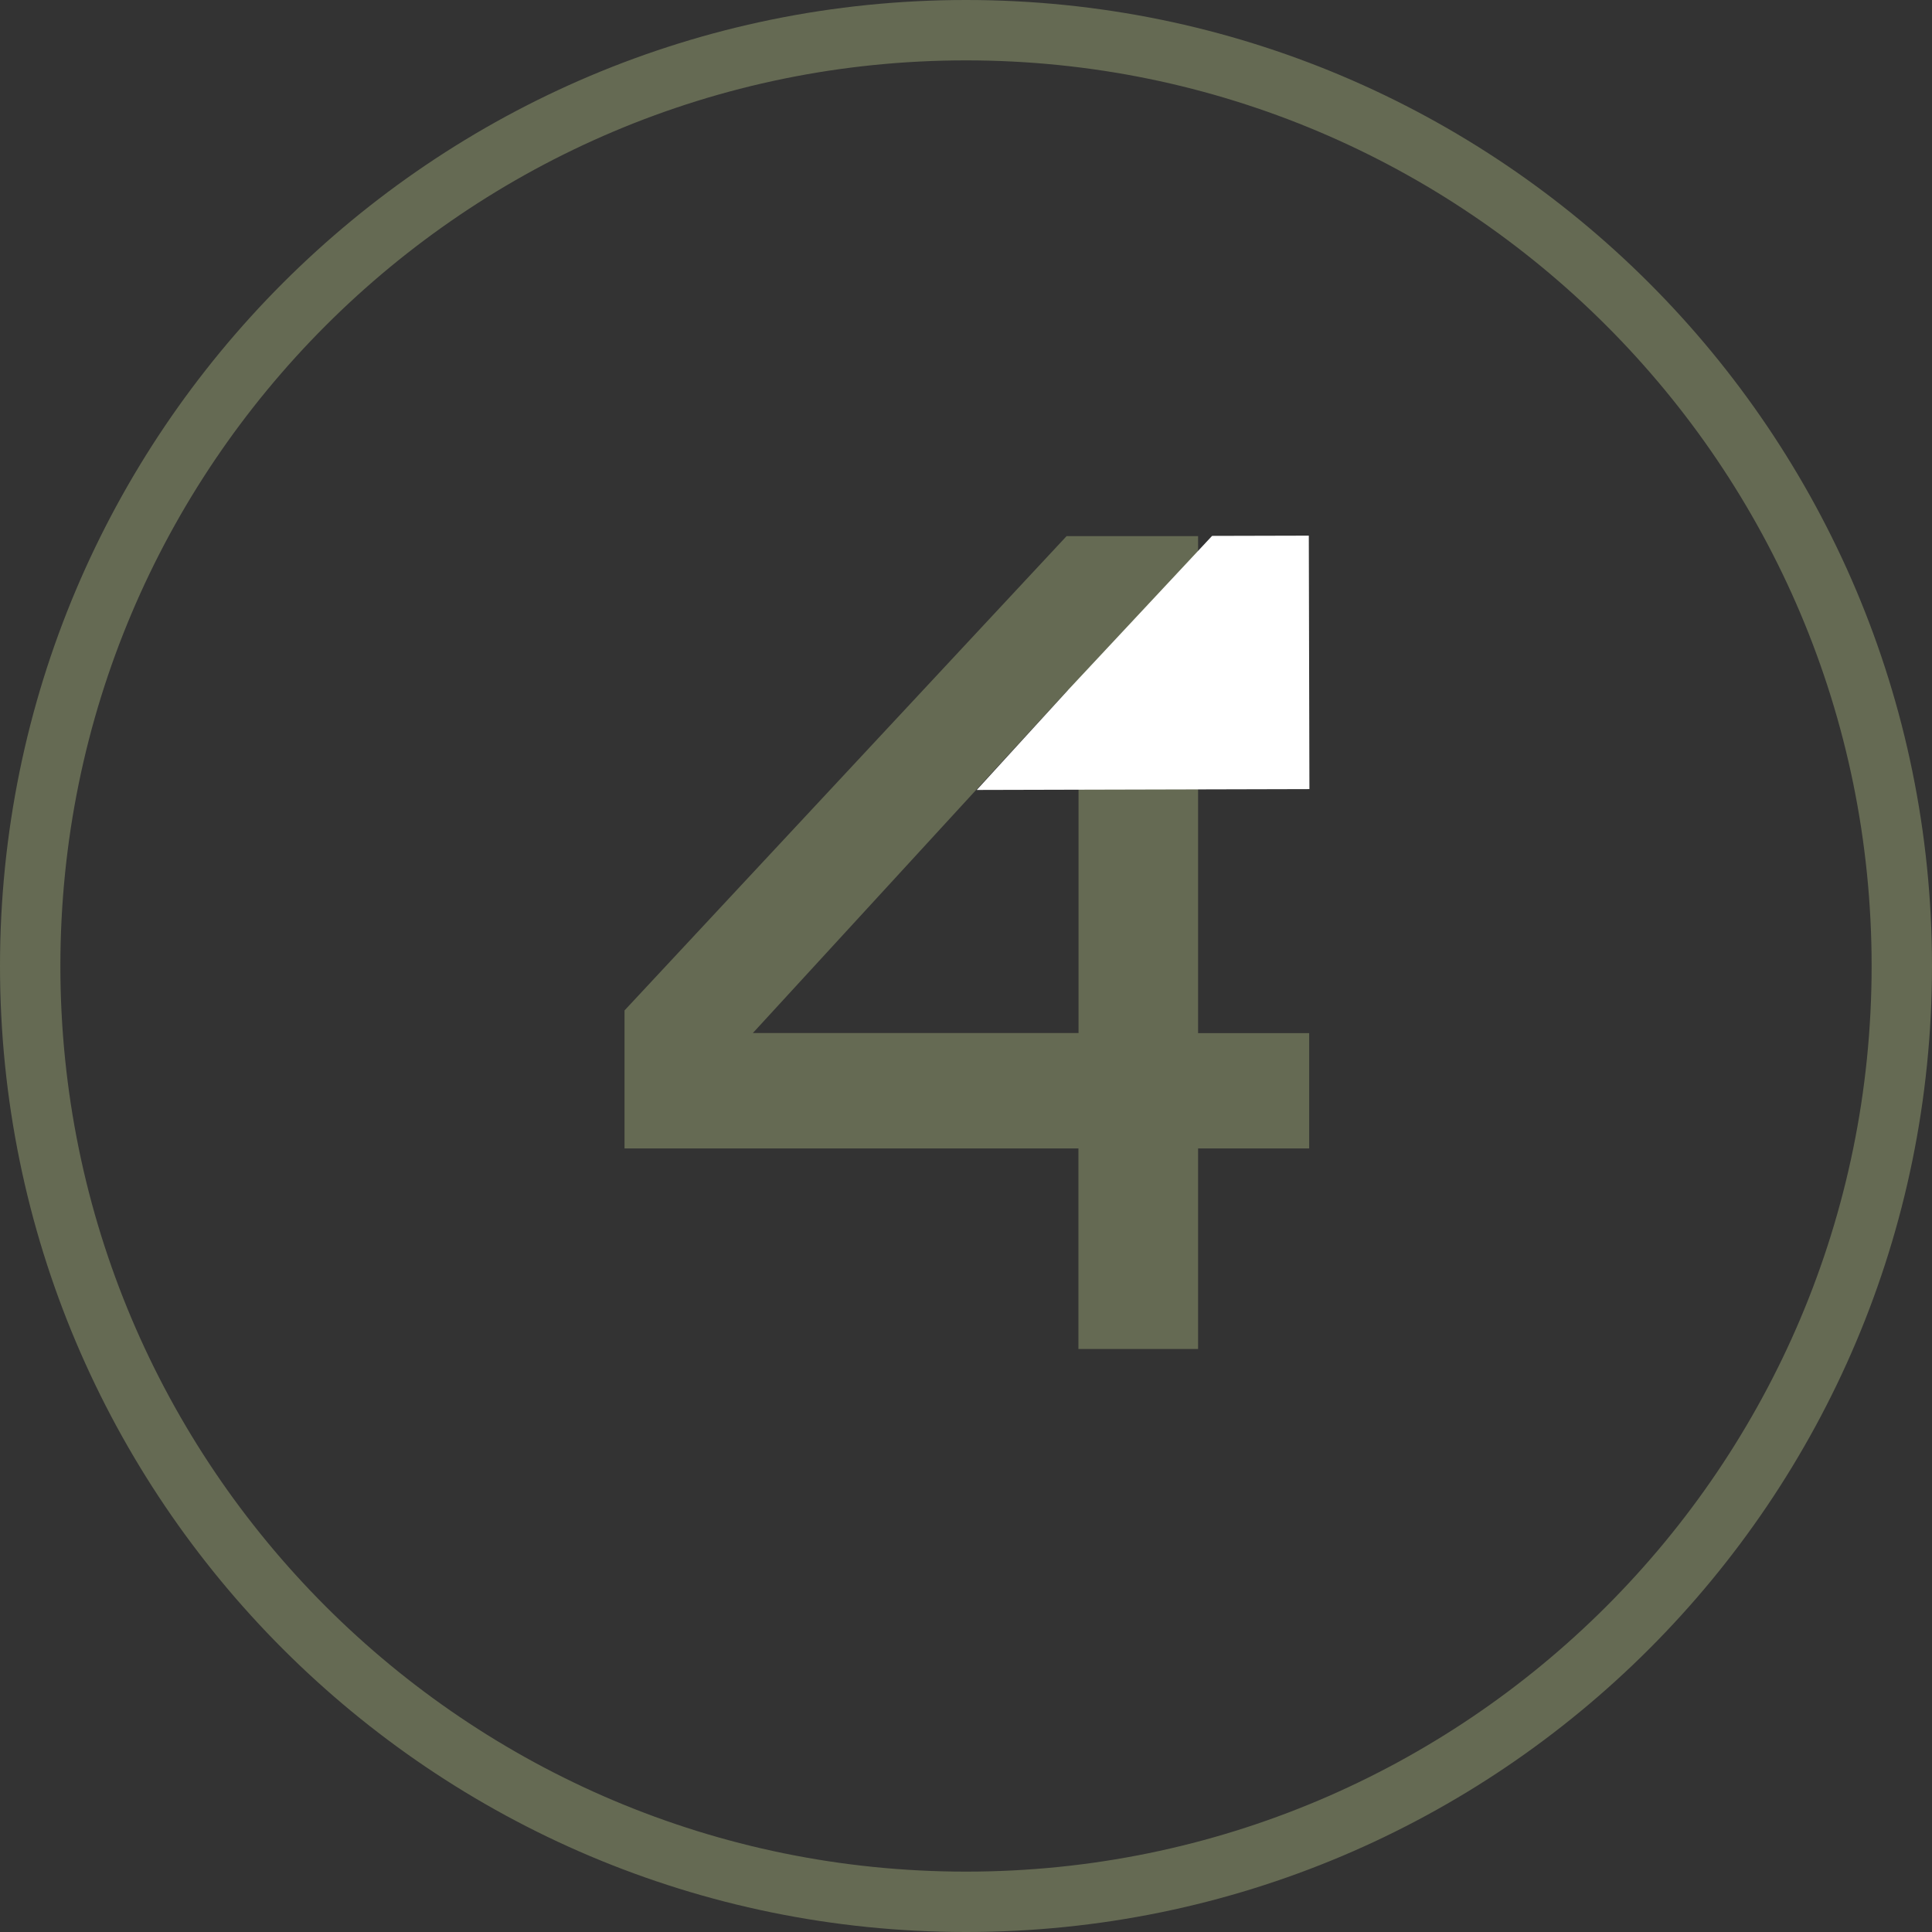
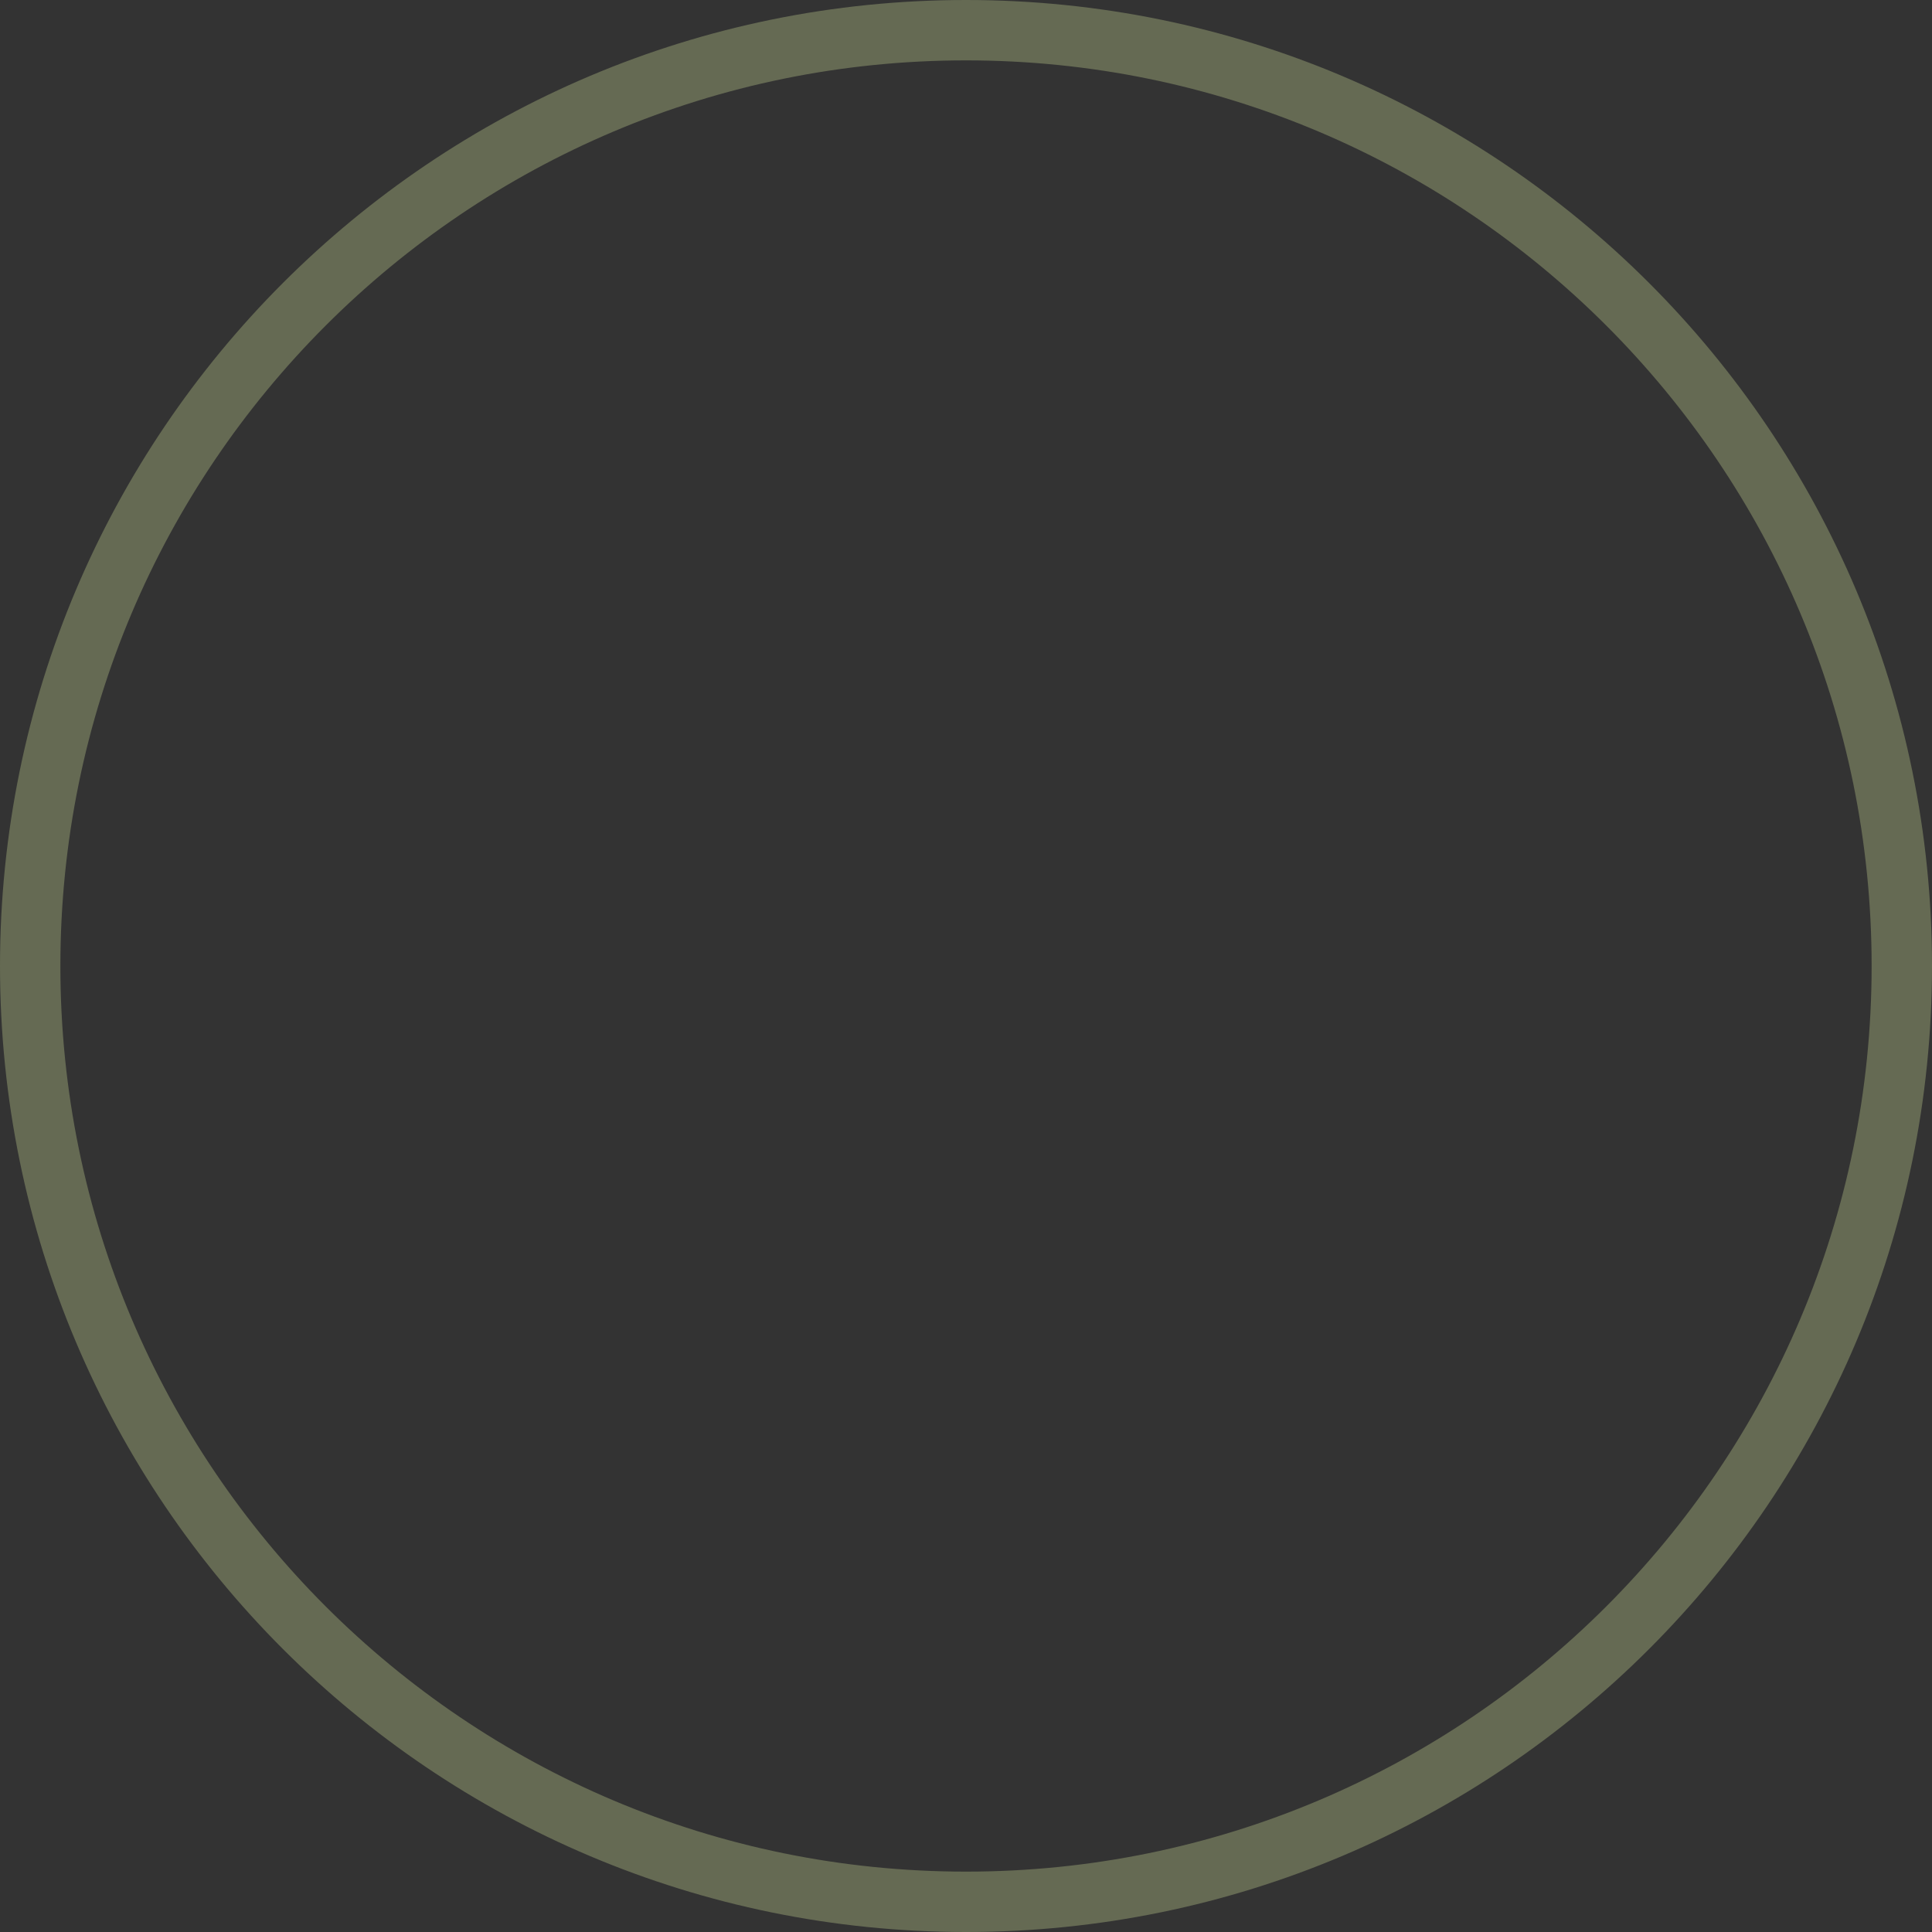
<svg xmlns="http://www.w3.org/2000/svg" viewBox="0 0 160 160">
  <rect x="0" y="0" width="160" height="160" fill="#333333" stroke="none" />
  <defs>
    <style>
      .cls-1 {
        fill: #656a53;
      }

      .cls-1, .cls-2 {
        stroke-width: 0px;
      }

      .cls-3 {
        fill: none;
        stroke: #656a53;
        stroke-linecap: round;
        stroke-linejoin: round;
        stroke-width: 5px;
      }

      .cls-2 {
        fill: #fff;
      }
    </style>
  </defs>
  <g id="Layer_1" data-name="Layer 1">
    <path class="cls-3" d="M80,157.5c42.8,0,77.5-34.7,77.5-77.5S122.8,2.5,80,2.5,2.5,37.2,2.5,80s34.7,77.5,77.5,77.5Z" />
  </g>
  <g id="Layer_5" data-name="Layer 5">
-     <path class="cls-1" d="M89.31,95.11h-37.59v-11.43l18.25-19.58,18.36-19.7h10.89v41.16h9.2v9.55h-9.2v16.61h-9.91v-16.61ZM89.31,57.16h-.89l-26.07,28.39h26.97v-28.39Z" />
-   </g>
+     </g>
  <g id="Layer_11" data-name="Layer 11">
-     <polyline class="cls-2" points="80.89 65.42 108.44 65.35 108.39 44.36 100.38 44.38 88.42 57.18" />
-   </g>
+     </g>
</svg>